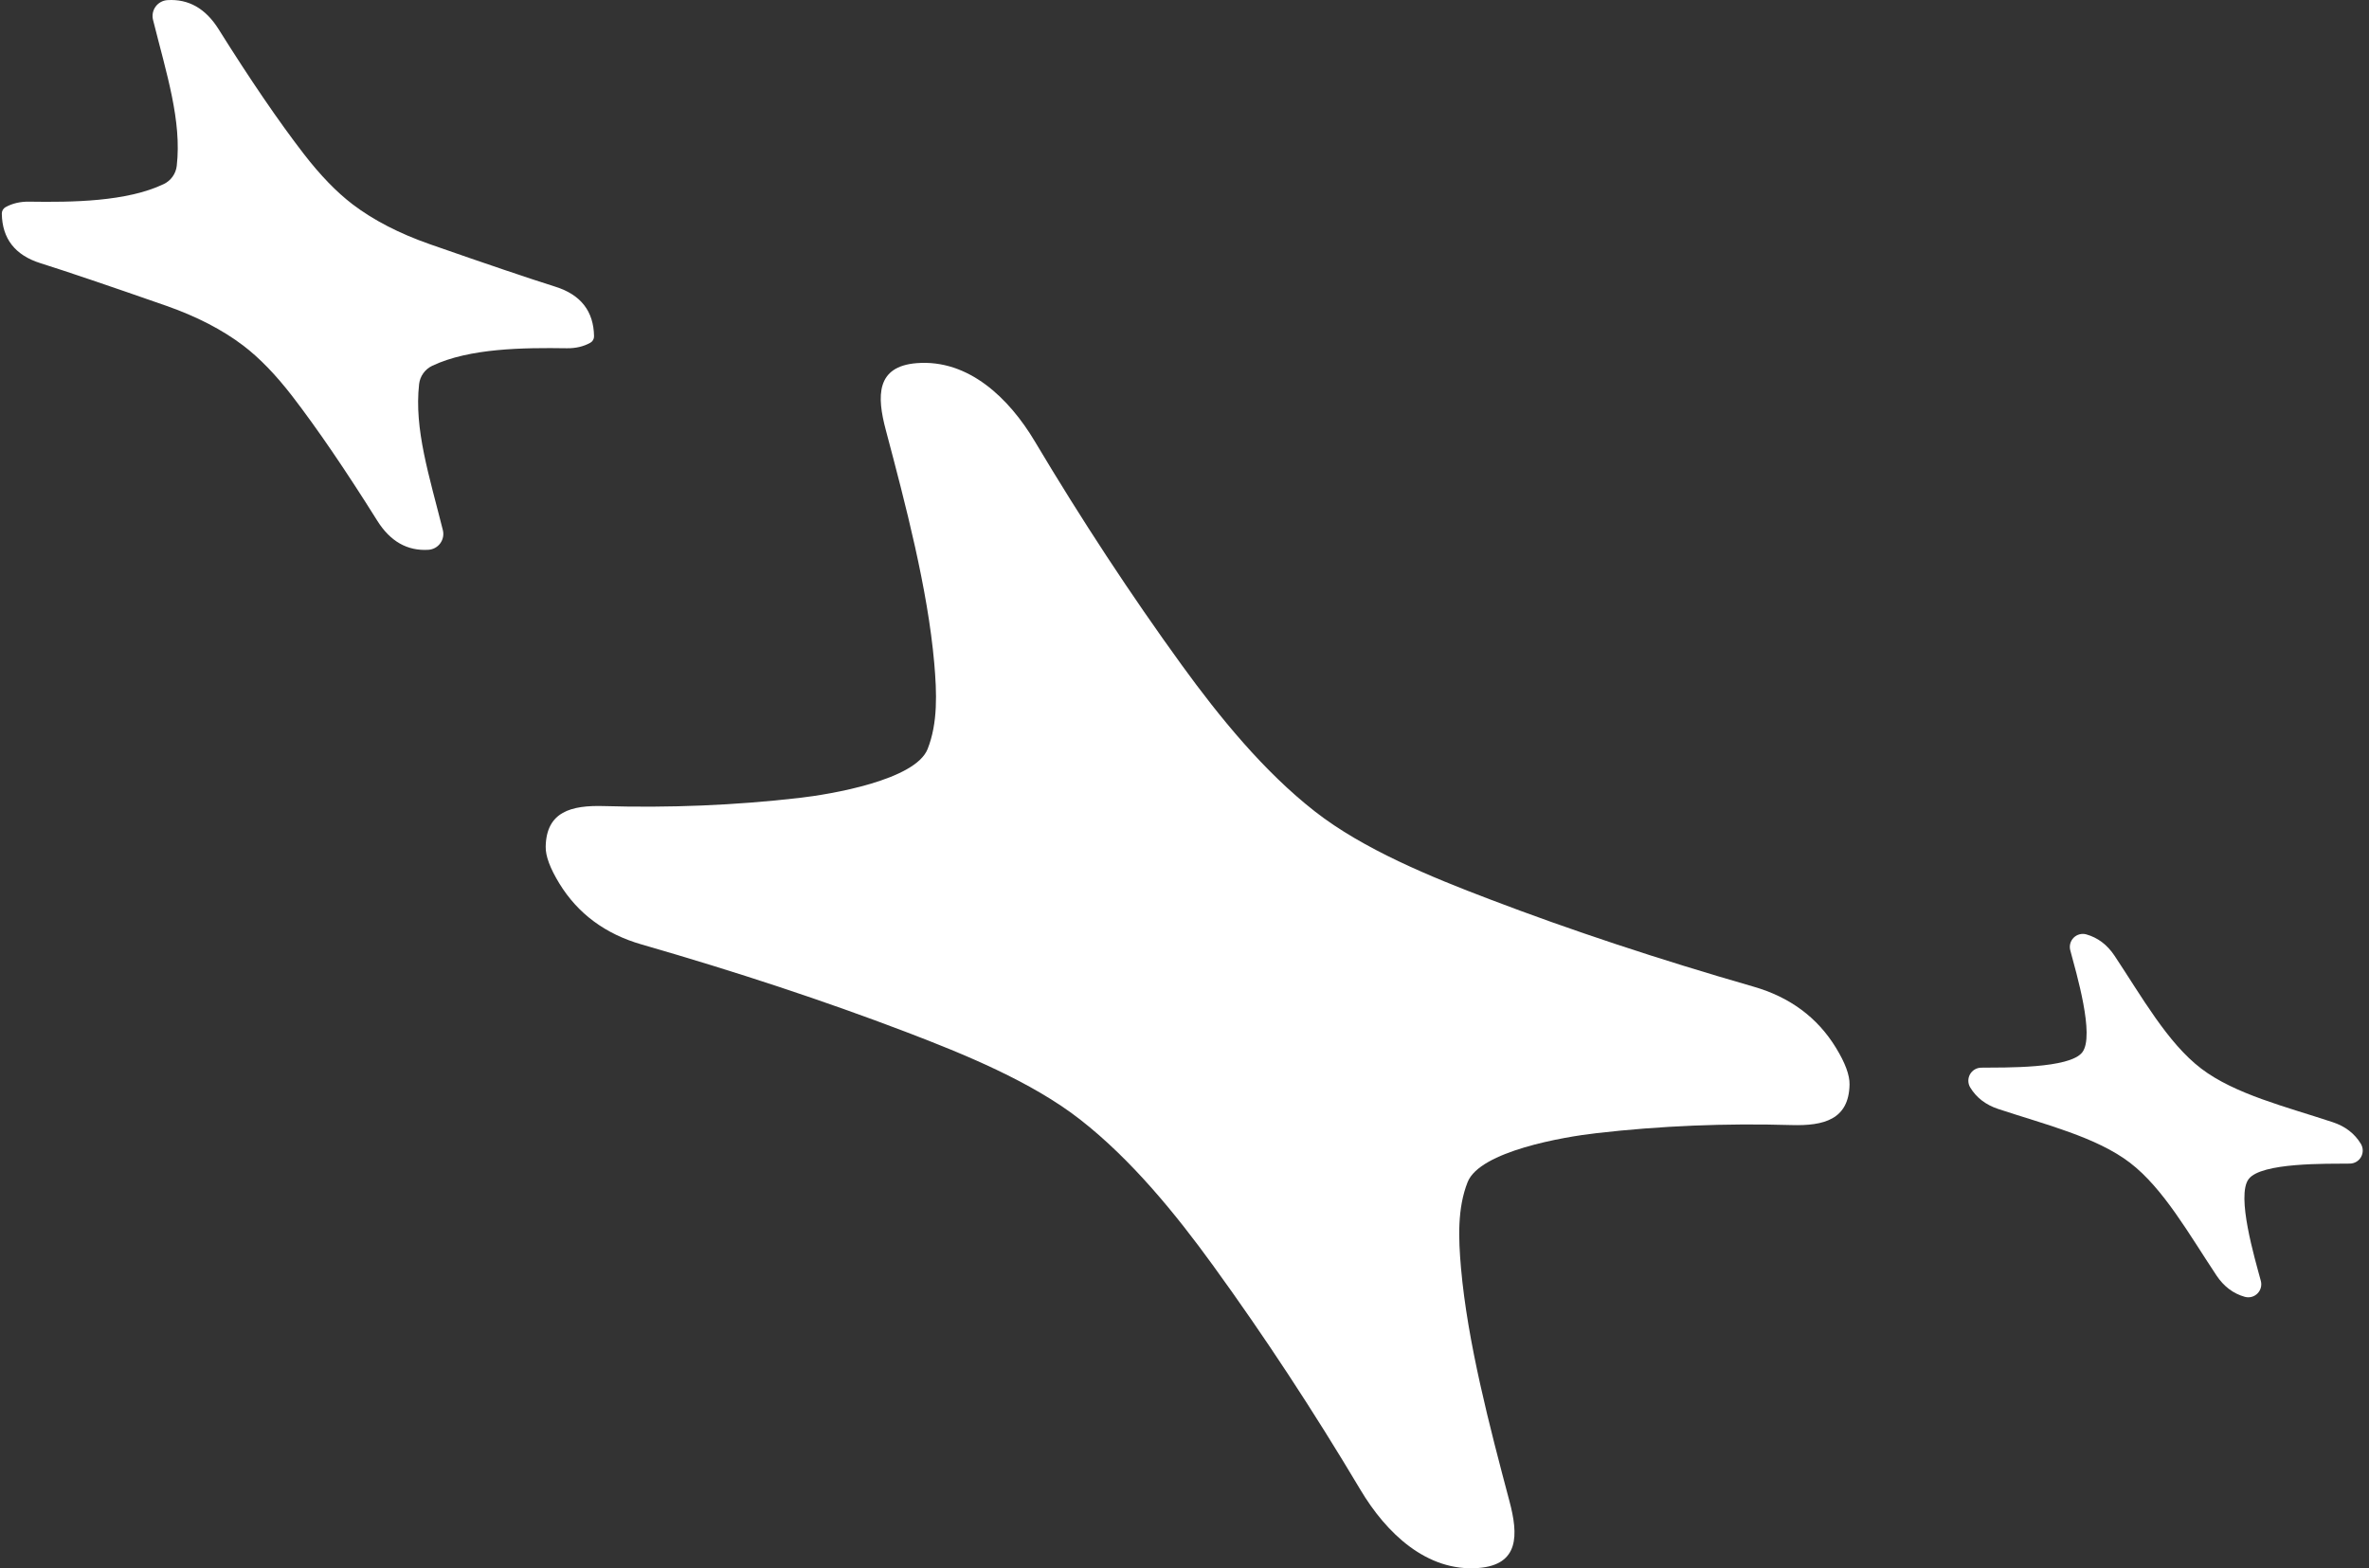
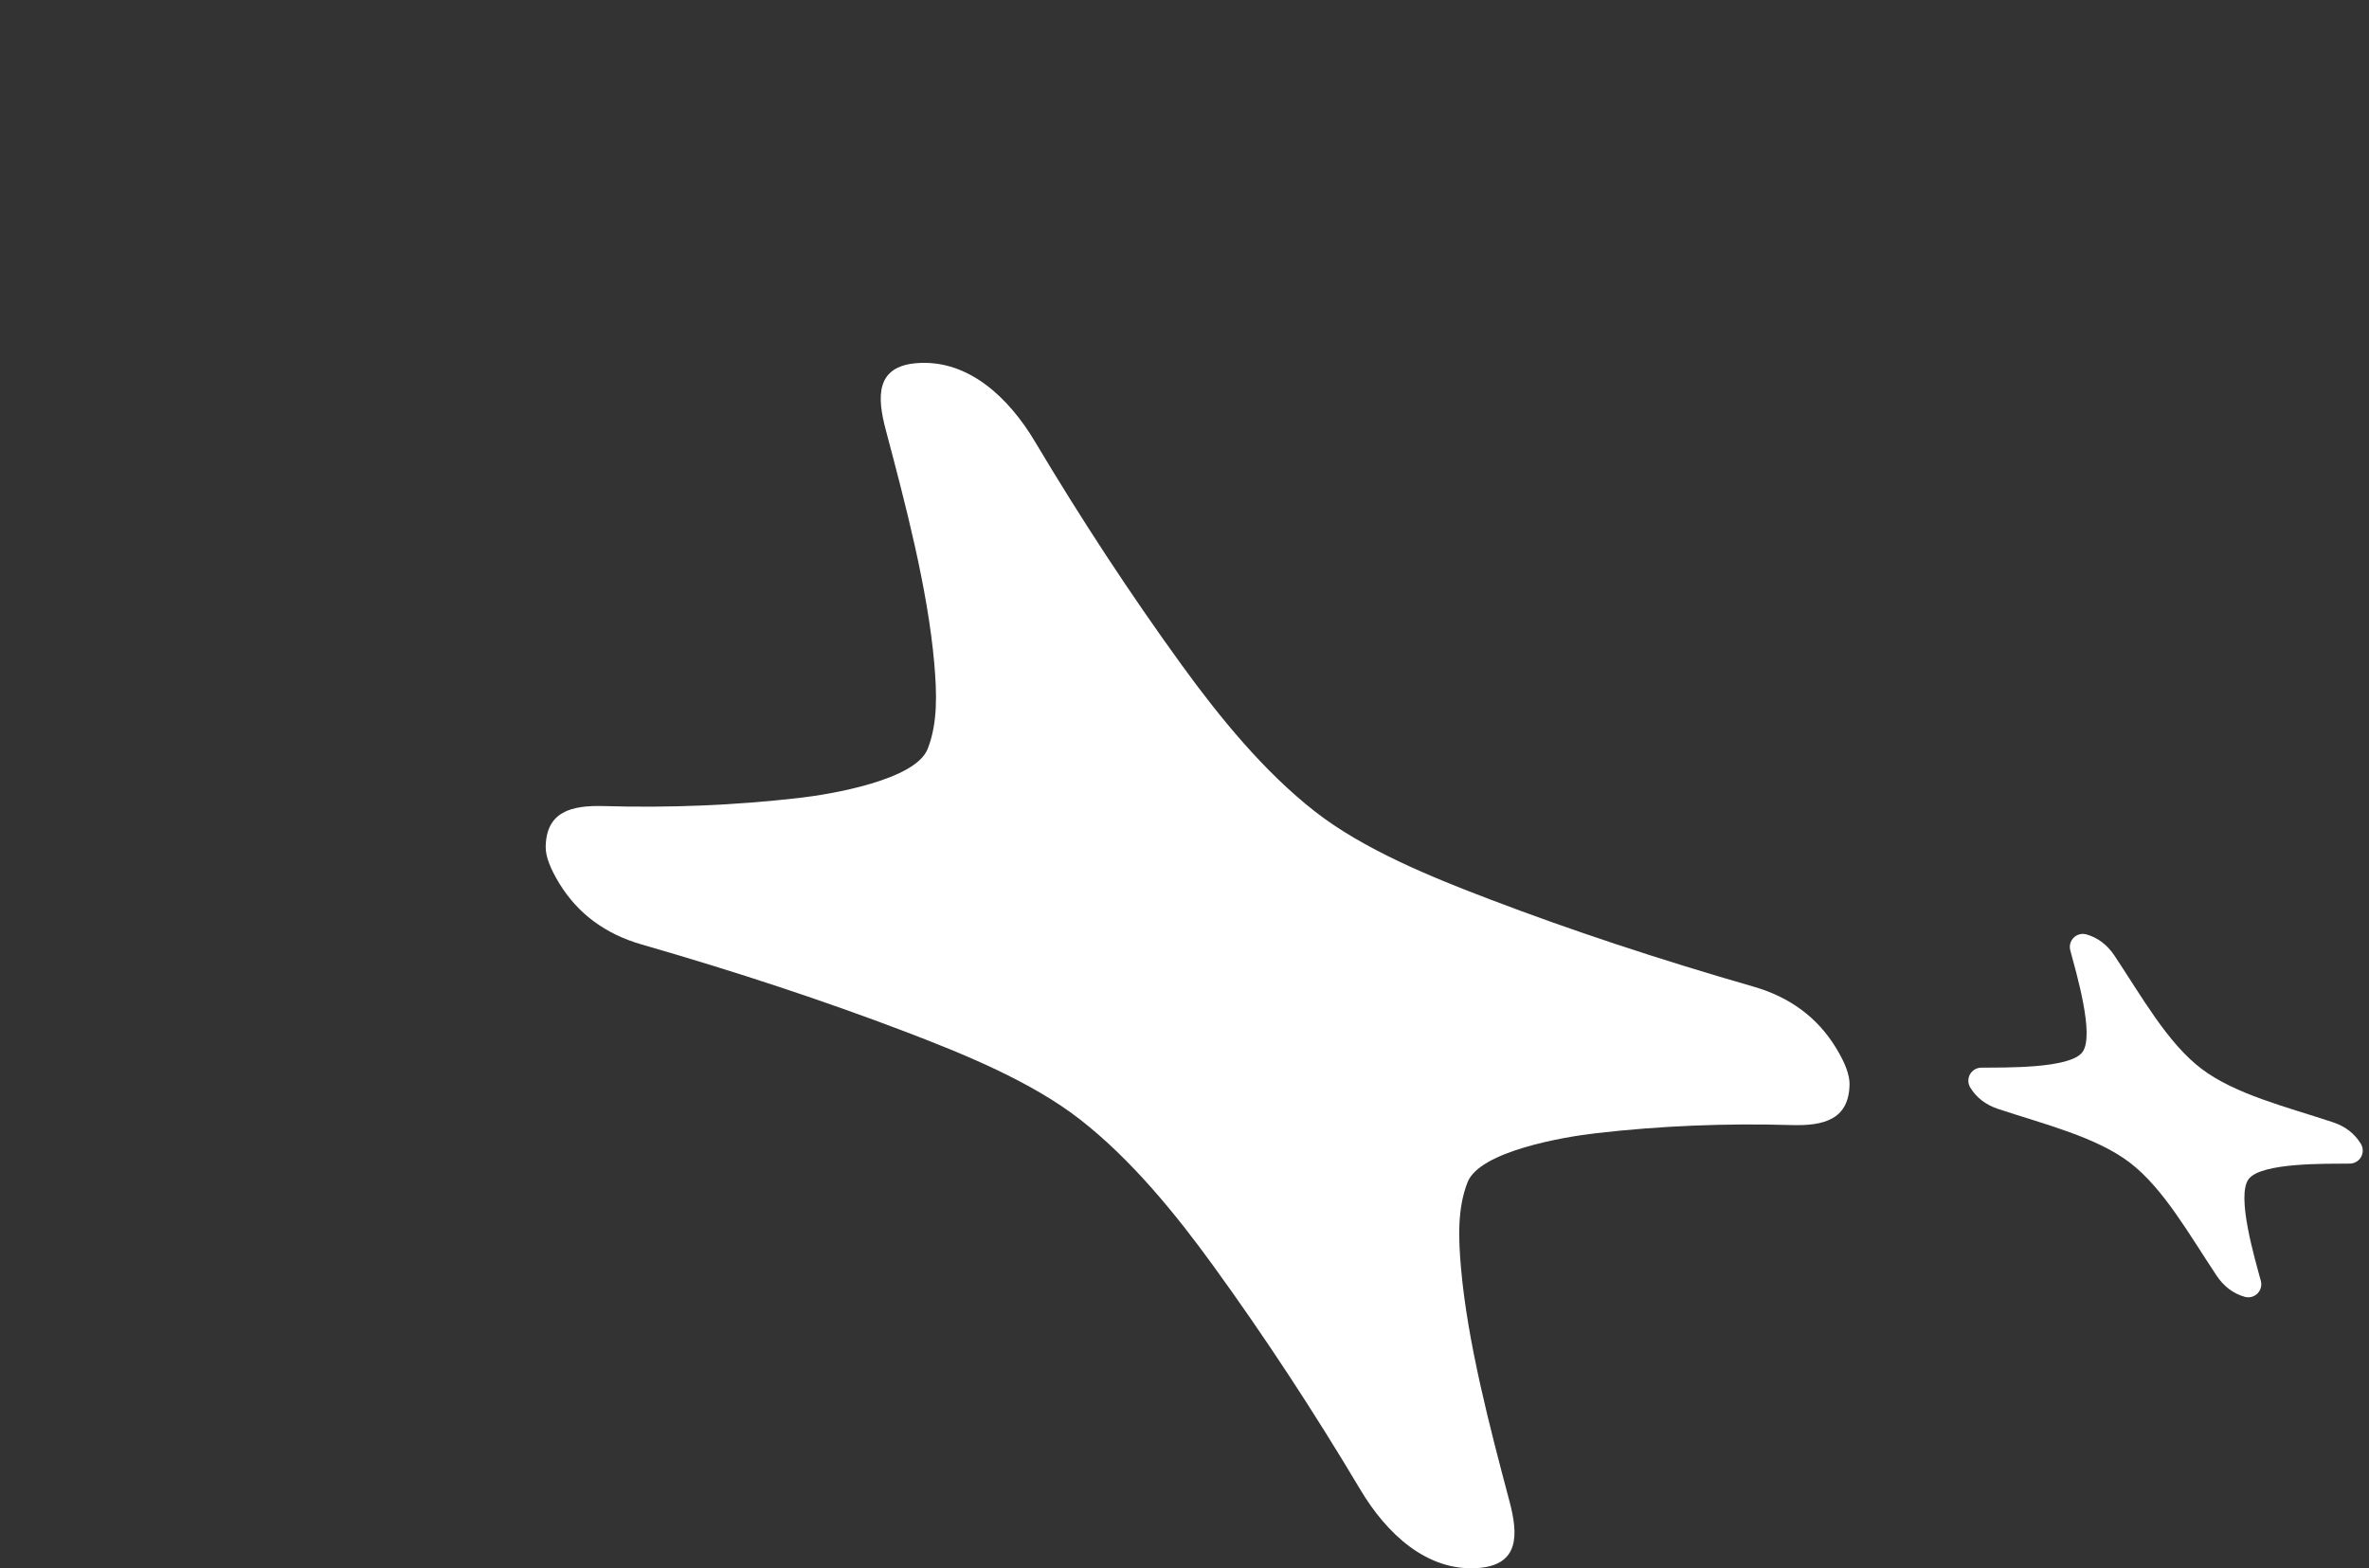
<svg xmlns="http://www.w3.org/2000/svg" width="293" height="194" viewBox="0 0 293 194" fill="none">
  <rect x="0" y="0" width="293" height="194" fill="#333333" stroke="none" />
-   <path d="M43.599 25.267C41.615 23.751 39.601 21.669 37.558 19.019C34.469 15.014 30.961 9.877 27.034 3.609C25.43 1.052 23.323 -0.146 20.714 0.014C20.425 0.032 20.144 0.113 19.89 0.252C19.636 0.391 19.416 0.584 19.245 0.817C19.075 1.051 18.958 1.319 18.903 1.602C18.848 1.886 18.856 2.178 18.927 2.457C20.604 9.156 22.491 14.933 21.862 20.511C21.807 20.995 21.629 21.456 21.346 21.852C21.063 22.248 20.684 22.566 20.245 22.773C15.632 24.966 8.922 25.026 3.58 24.946C2.489 24.933 1.523 25.16 0.685 25.627C0.543 25.706 0.426 25.821 0.345 25.962C0.264 26.104 0.223 26.265 0.225 26.428C0.272 29.526 1.863 31.568 4.998 32.556C8.22 33.571 13.395 35.323 20.524 37.813C24.318 39.141 27.51 40.79 30.099 42.759C32.09 44.275 34.106 46.357 36.15 49.007C39.232 53.013 42.736 58.149 46.664 64.417C48.268 66.974 50.375 68.172 52.984 68.012C53.273 67.994 53.554 67.913 53.808 67.774C54.062 67.635 54.282 67.442 54.452 67.209C54.623 66.975 54.74 66.707 54.795 66.424C54.85 66.14 54.842 65.848 54.771 65.569C53.094 58.87 51.207 53.093 51.836 47.515C51.891 47.031 52.069 46.569 52.352 46.174C52.635 45.778 53.014 45.461 53.453 45.252C58.066 43.06 64.776 43 70.118 43.08C71.209 43.093 72.174 42.866 73.013 42.399C73.155 42.321 73.272 42.205 73.353 42.063C73.434 41.922 73.475 41.761 73.472 41.598C73.426 38.501 71.835 36.458 68.7 35.47C65.478 34.455 60.303 32.703 53.174 30.213C49.38 28.885 46.188 27.236 43.599 25.267Z" fill="white" />
  <path d="M133.61 138.503C139.94 143.449 145.421 150.178 150.054 156.576C156.398 165.327 162.468 174.569 168.266 184.302C171.441 189.629 176.454 194.465 182.854 193.964C187.906 193.574 187.806 189.879 186.688 185.694C184.232 176.442 181.506 166.048 180.697 156.856C180.377 153.172 180.238 149.467 181.516 146.233C183.033 142.398 193.447 140.626 197.451 140.175C205.352 139.267 213.403 138.933 221.604 139.174C225.568 139.284 228.673 138.493 228.753 134.157C228.779 133.002 228.217 131.484 227.065 129.601C224.776 125.863 221.381 123.347 216.881 122.052C205.153 118.674 194.269 115.069 184.232 111.238C177.013 108.494 168.646 105.08 162.635 100.384C156.305 95.437 150.823 88.698 146.19 82.31C139.847 73.559 133.776 64.317 127.978 54.585C124.803 49.258 119.791 44.422 113.391 44.922C108.339 45.313 108.438 49.007 109.557 53.193C112.013 62.445 114.739 72.838 115.548 82.03C115.867 85.715 116.007 89.419 114.729 92.654C113.211 96.489 102.797 98.261 98.793 98.712C90.892 99.619 82.841 99.953 74.641 99.713C70.677 99.603 67.572 100.394 67.492 104.729C67.465 105.884 68.028 107.403 69.179 109.285C71.469 113.023 74.864 115.54 79.363 116.835C91.092 120.212 101.975 123.814 112.013 127.639C119.232 130.392 127.599 133.807 133.61 138.503Z" fill="white" />
  <path d="M257.548 130.162C255.991 132.215 247.903 132.044 245.028 132.074C244.746 132.079 244.471 132.157 244.229 132.302C243.987 132.447 243.788 132.653 243.65 132.899C243.513 133.145 243.442 133.424 243.446 133.706C243.449 133.988 243.526 134.265 243.67 134.508C244.435 135.776 245.59 136.667 247.134 137.181C252.906 139.093 259.256 140.645 263.419 143.82C267.583 147.004 270.768 152.721 274.143 157.788C275.048 159.143 276.213 160.02 277.637 160.421C277.91 160.497 278.198 160.5 278.472 160.429C278.746 160.358 278.996 160.216 279.198 160.017C279.399 159.818 279.545 159.569 279.62 159.295C279.695 159.021 279.696 158.733 279.624 158.458C278.875 155.675 276.559 147.905 278.117 145.852C279.674 143.79 287.762 143.97 290.637 143.94C290.92 143.936 291.197 143.858 291.44 143.713C291.684 143.568 291.884 143.361 292.022 143.113C292.16 142.865 292.23 142.585 292.225 142.301C292.22 142.017 292.141 141.74 291.995 141.497C291.23 140.228 290.075 139.337 288.531 138.823C282.759 136.911 276.409 135.359 272.246 132.185C268.082 129.01 264.897 123.293 261.522 118.217C260.617 116.861 259.452 115.984 258.028 115.583C257.756 115.509 257.469 115.508 257.197 115.58C256.924 115.652 256.675 115.794 256.475 115.993C256.275 116.192 256.13 116.44 256.056 116.712C255.981 116.985 255.98 117.272 256.051 117.546C256.79 120.339 259.106 128.099 257.548 130.162Z" fill="white" />
</svg>